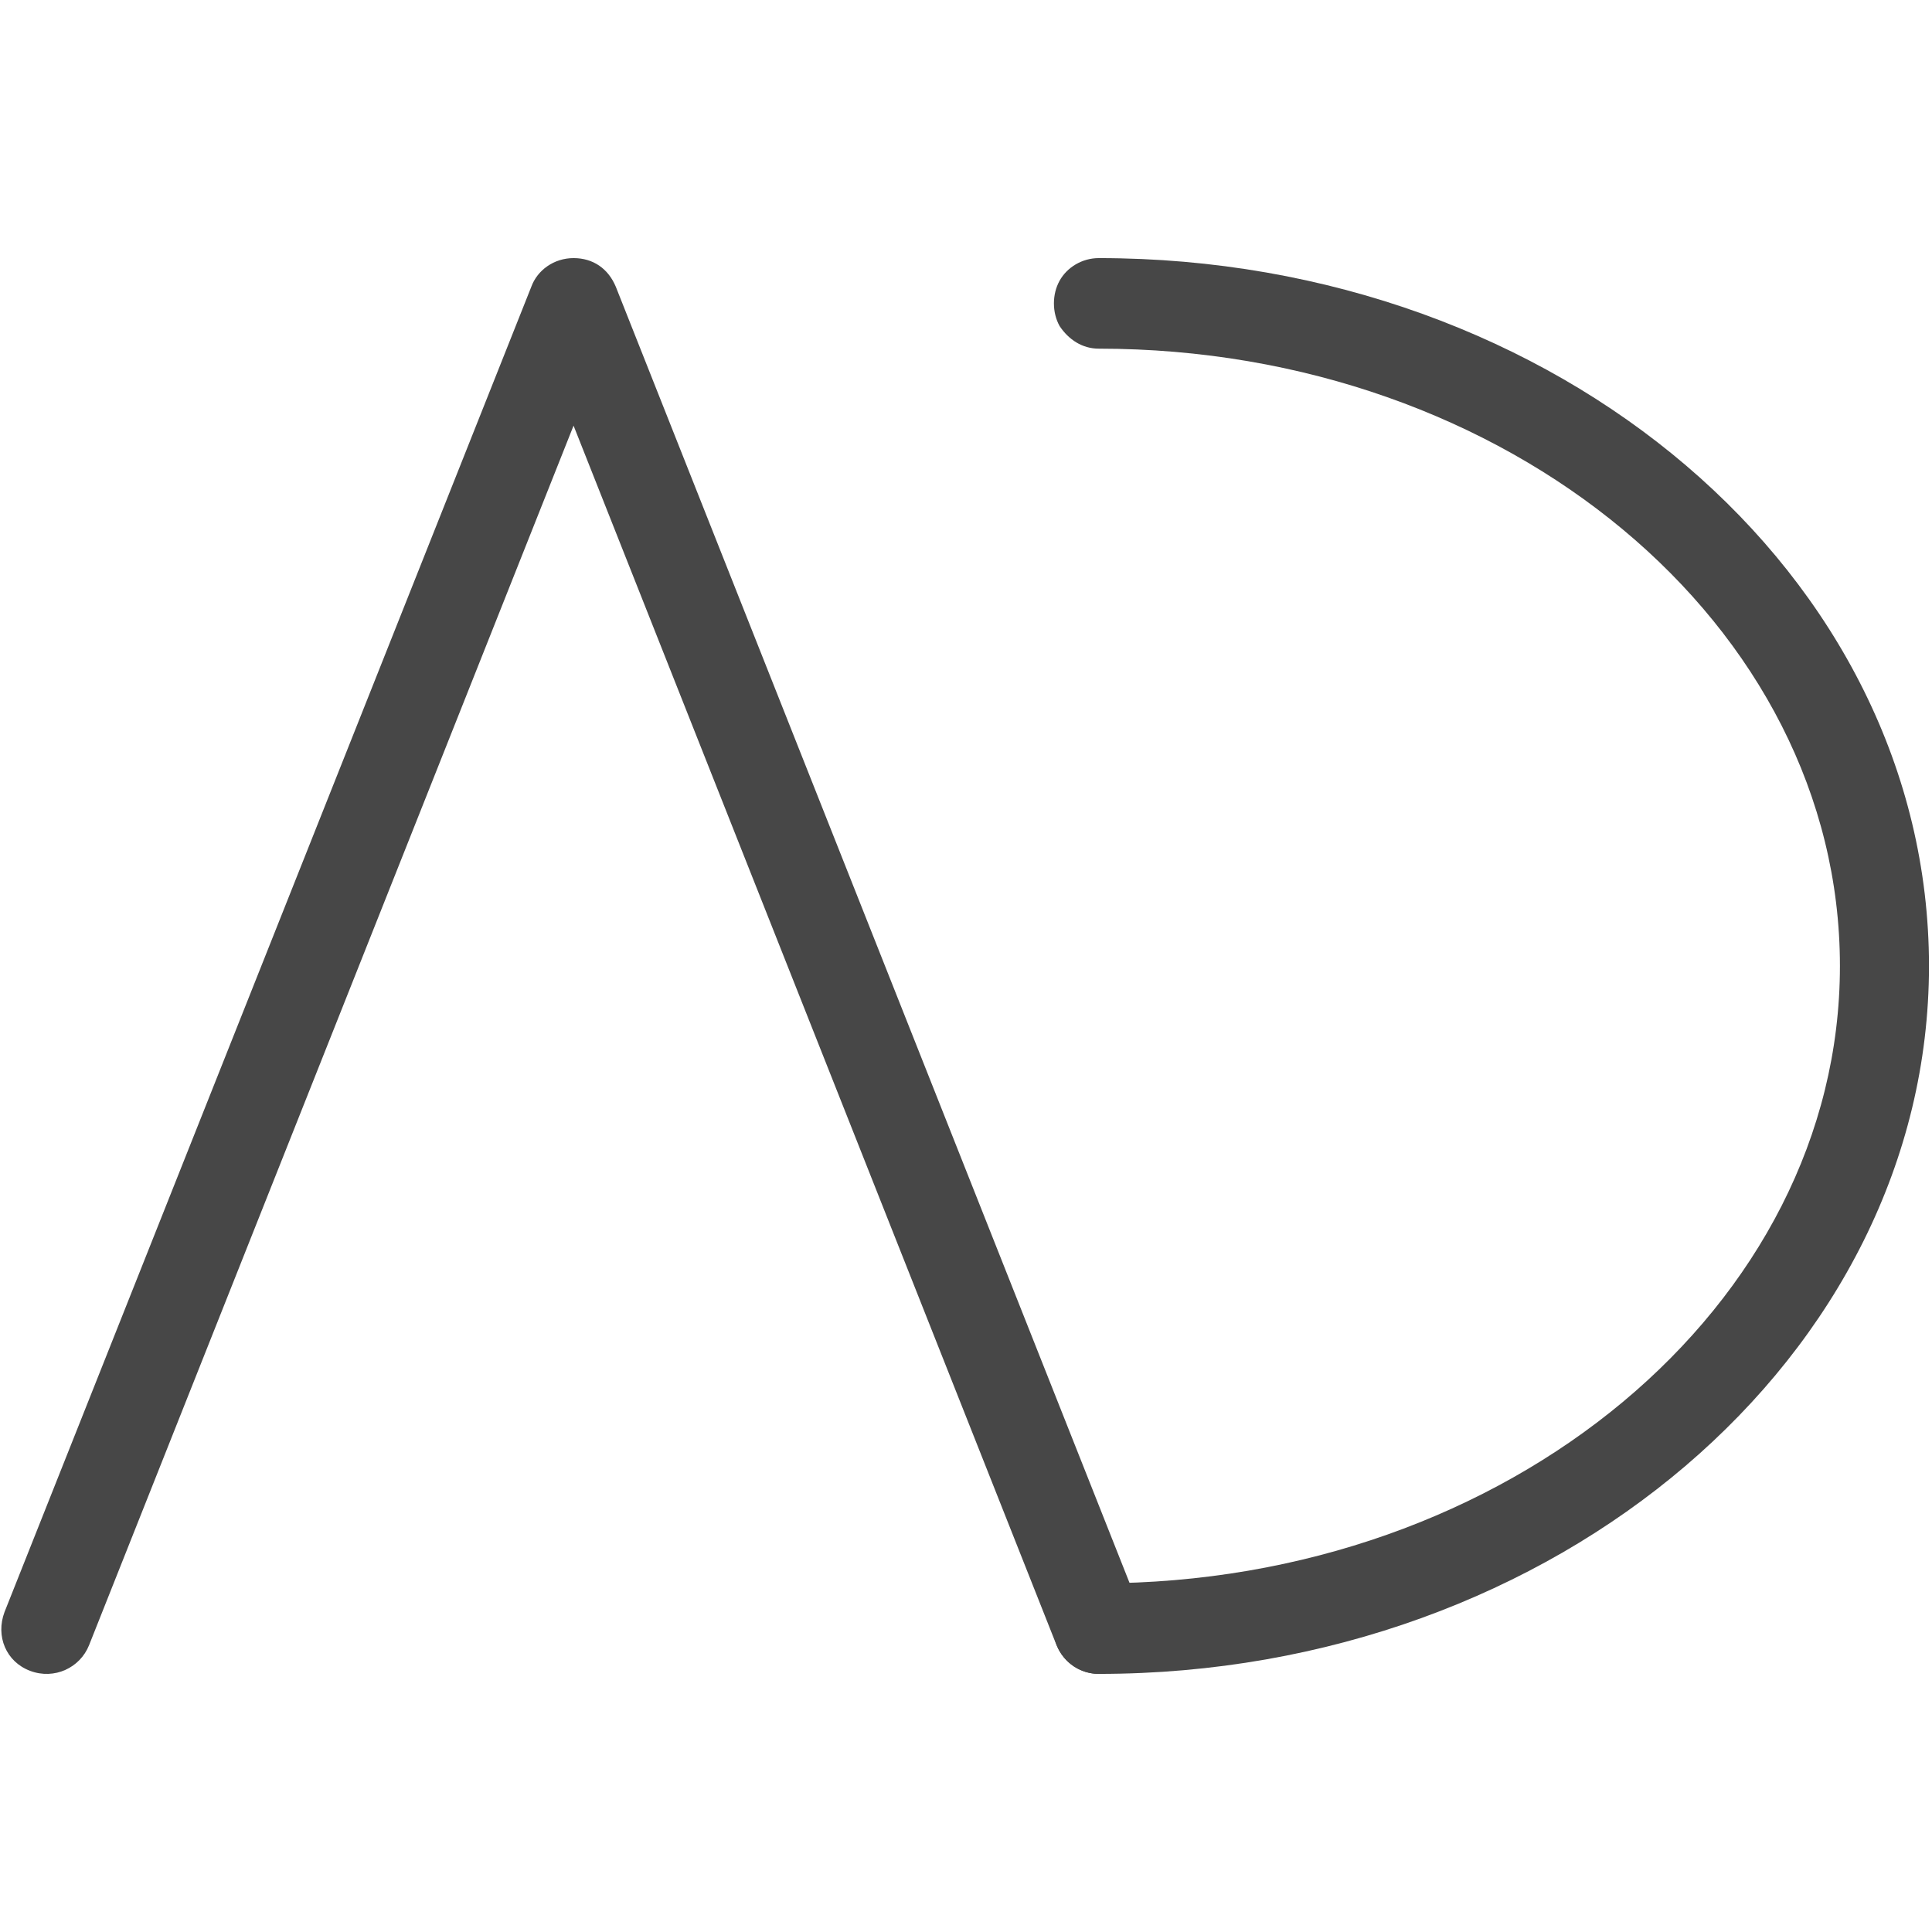
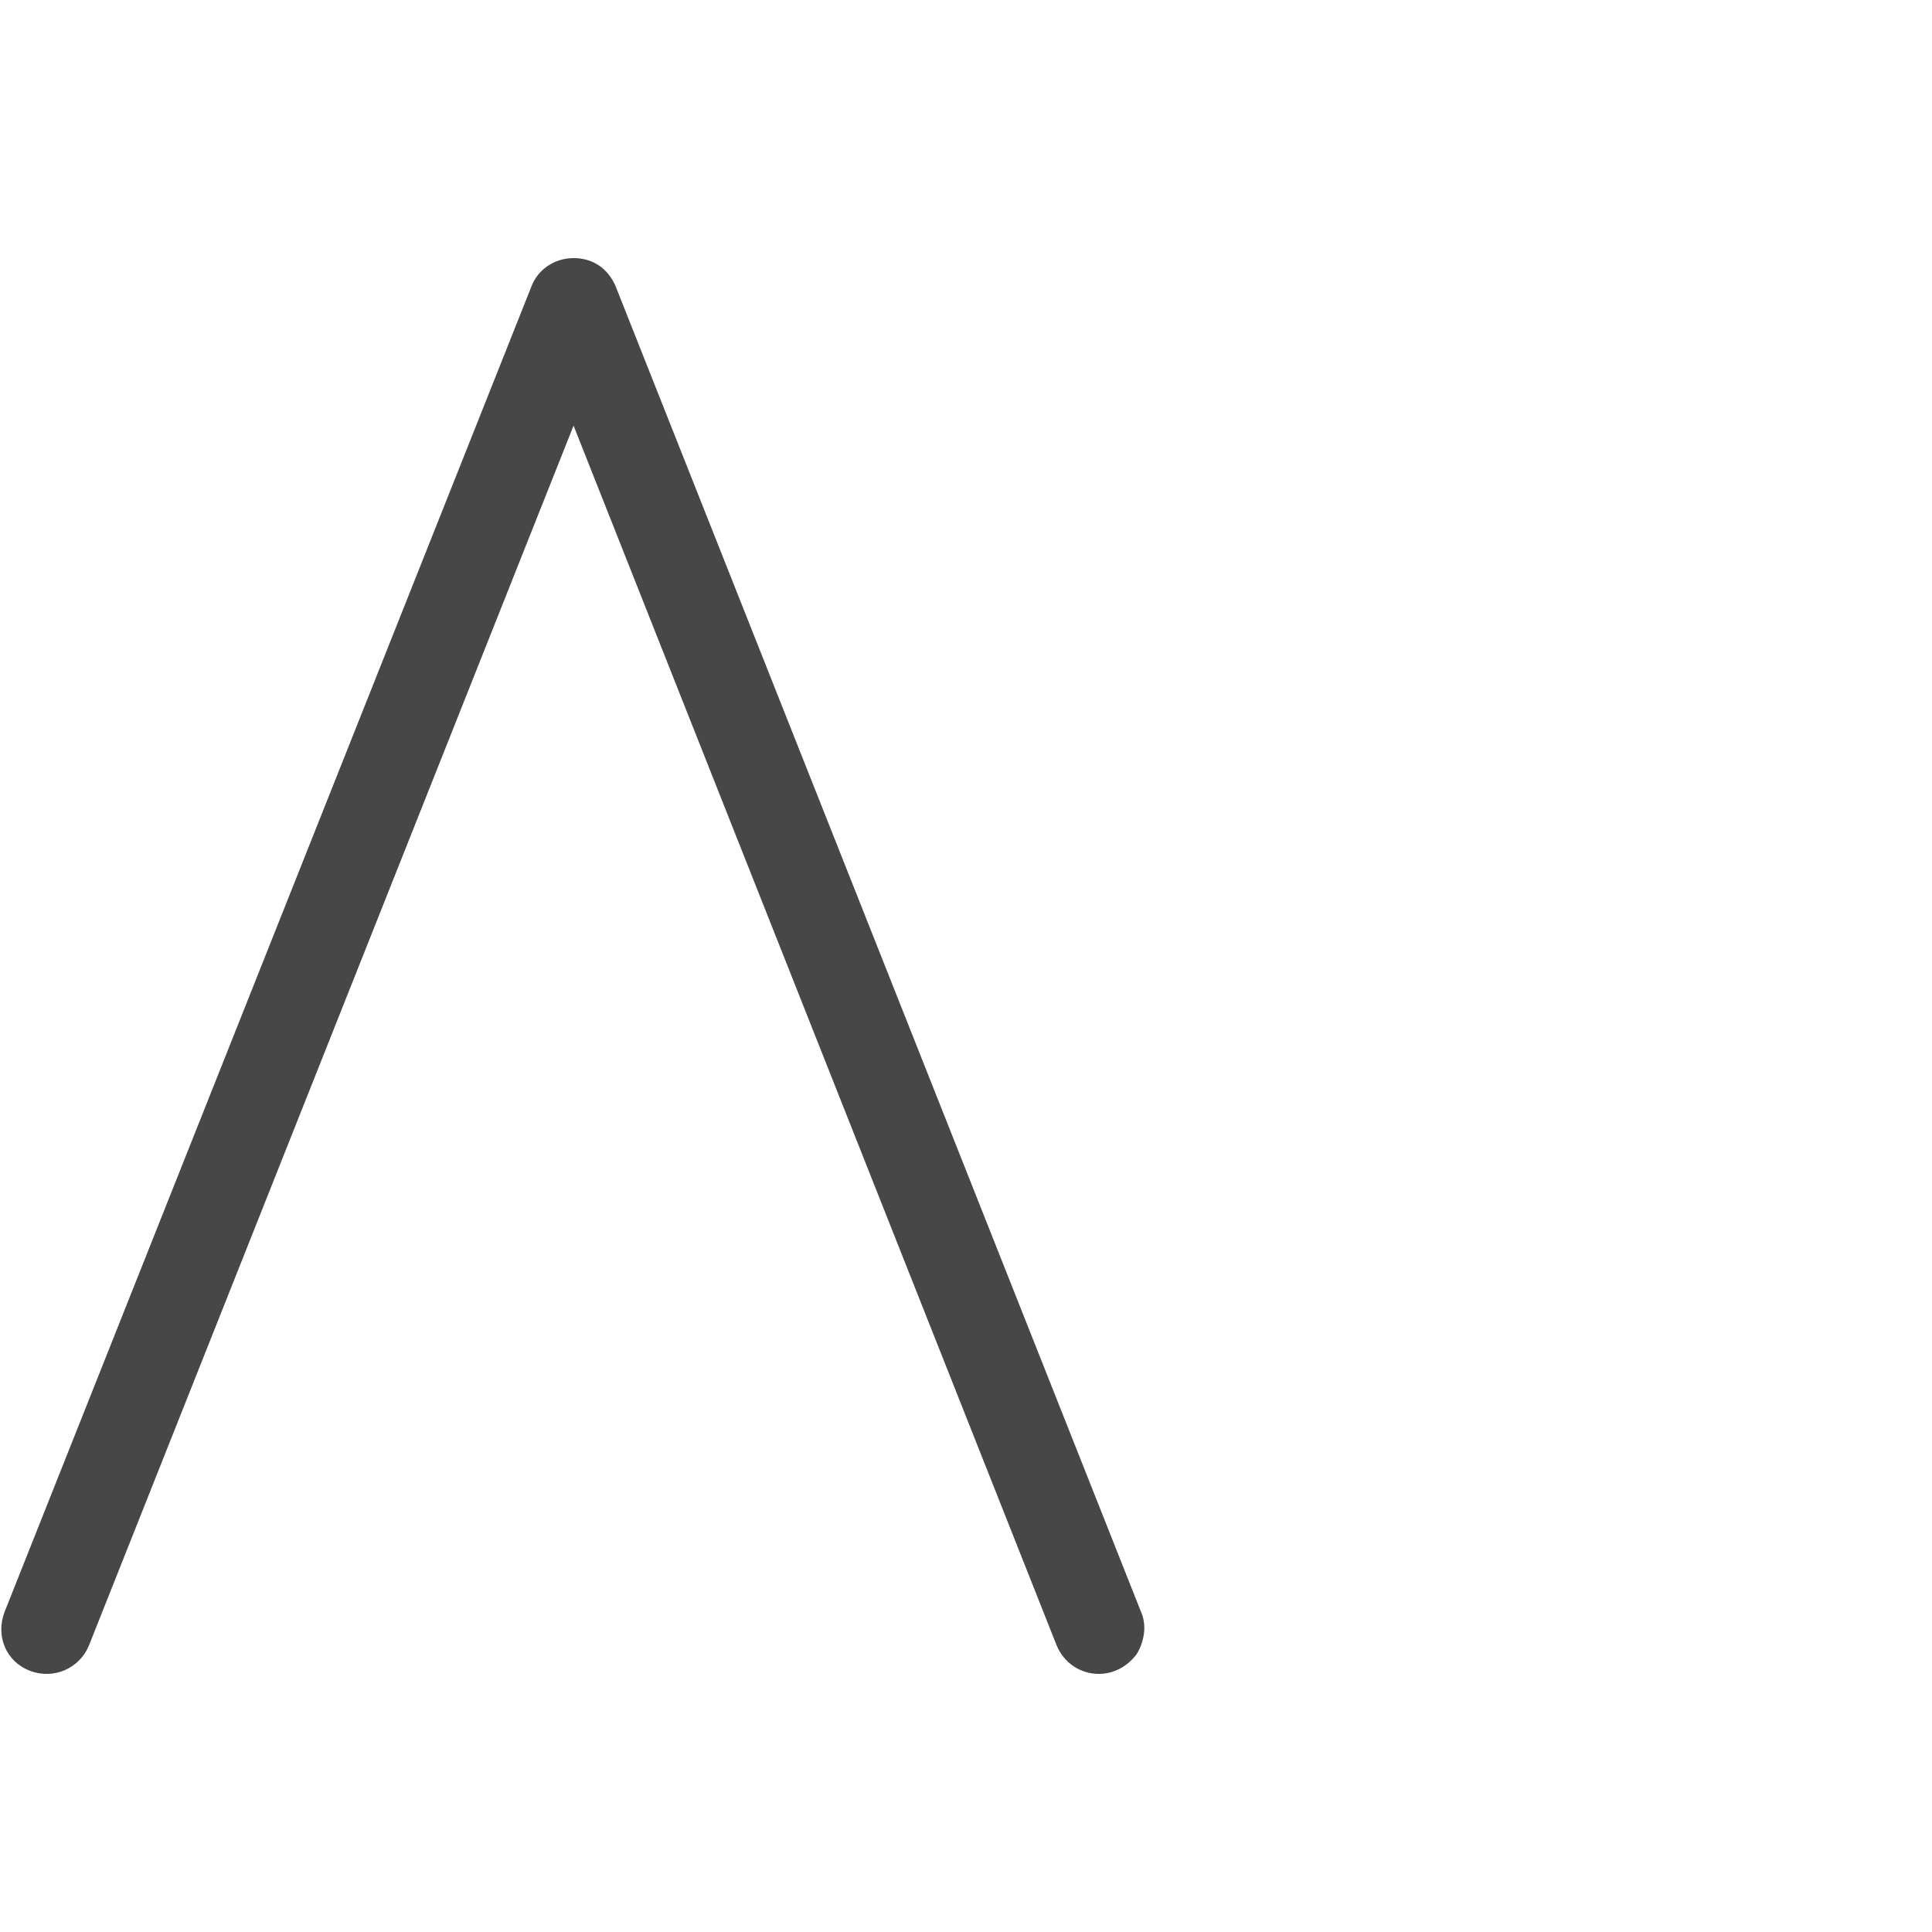
<svg xmlns="http://www.w3.org/2000/svg" version="1.1" id="katman_1" x="0px" y="0px" viewBox="0 0 128 128" style="enable-background:new 0 0 128 128;" xml:space="preserve">
  <style type="text/css">
	.st0{fill:#474747;}
</style>
  <g>
    <path id="Path" class="st0" d="M72.8,110.9c-1.2,0-2.3-0.7-2.8-1.9L38,28.2L5.9,109c-0.6,1.5-2.3,2.3-3.9,1.7s-2.3-2.3-1.7-3.9   L35.2,19c0.4-1.1,1.5-1.9,2.8-1.9s2.3,0.7,2.8,1.9l34.8,87.8c0.4,0.9,0.2,2-0.3,2.8C74.7,110.4,73.8,110.9,72.8,110.9" />
-     <path id="Path_1_" class="st0" d="M72.8,110.9c-1.6,0-3-1.3-3-3c0-1.6,1.3-3,3-3c27.1,0,49.1-18.4,49.1-40.9   c0-22.6-22-40.9-49.1-40.9c-1.1,0-2-0.6-2.6-1.5c-0.5-0.9-0.5-2.1,0-3c0.5-0.9,1.5-1.5,2.6-1.5c30.4,0,55,21,55,46.9   C127.8,89.8,103.1,110.9,72.8,110.9" />
  </g>
</svg>